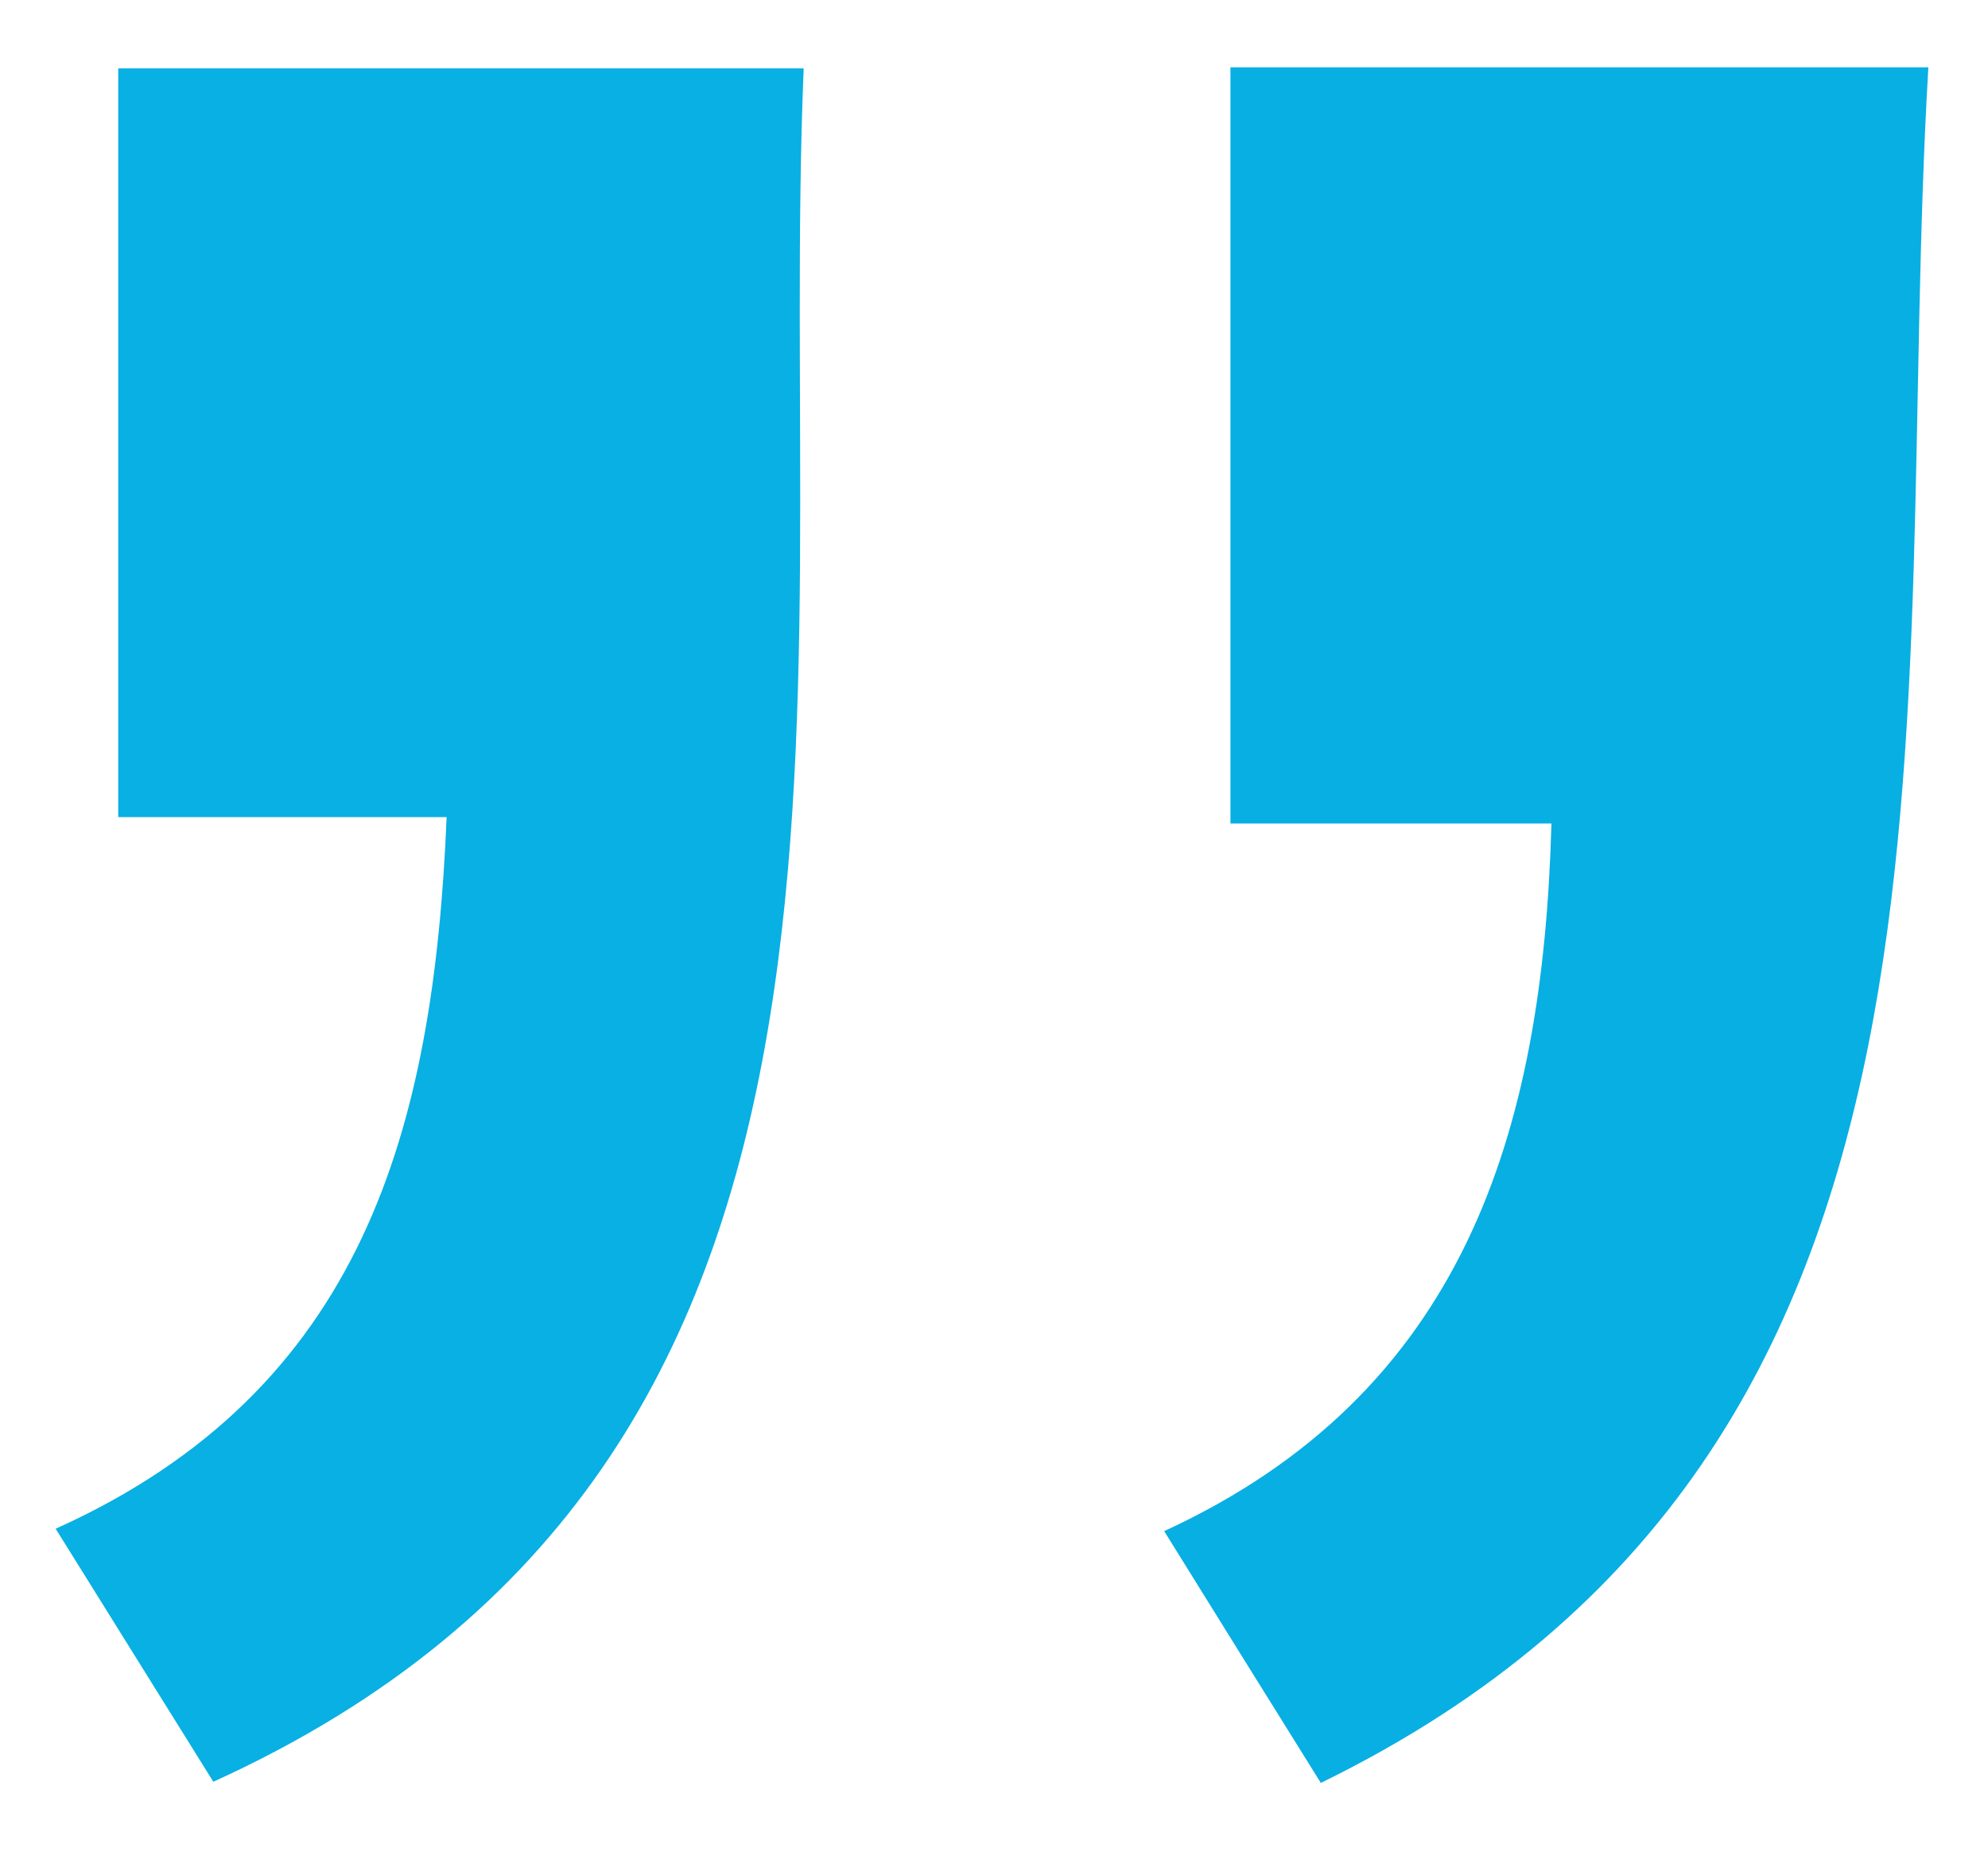
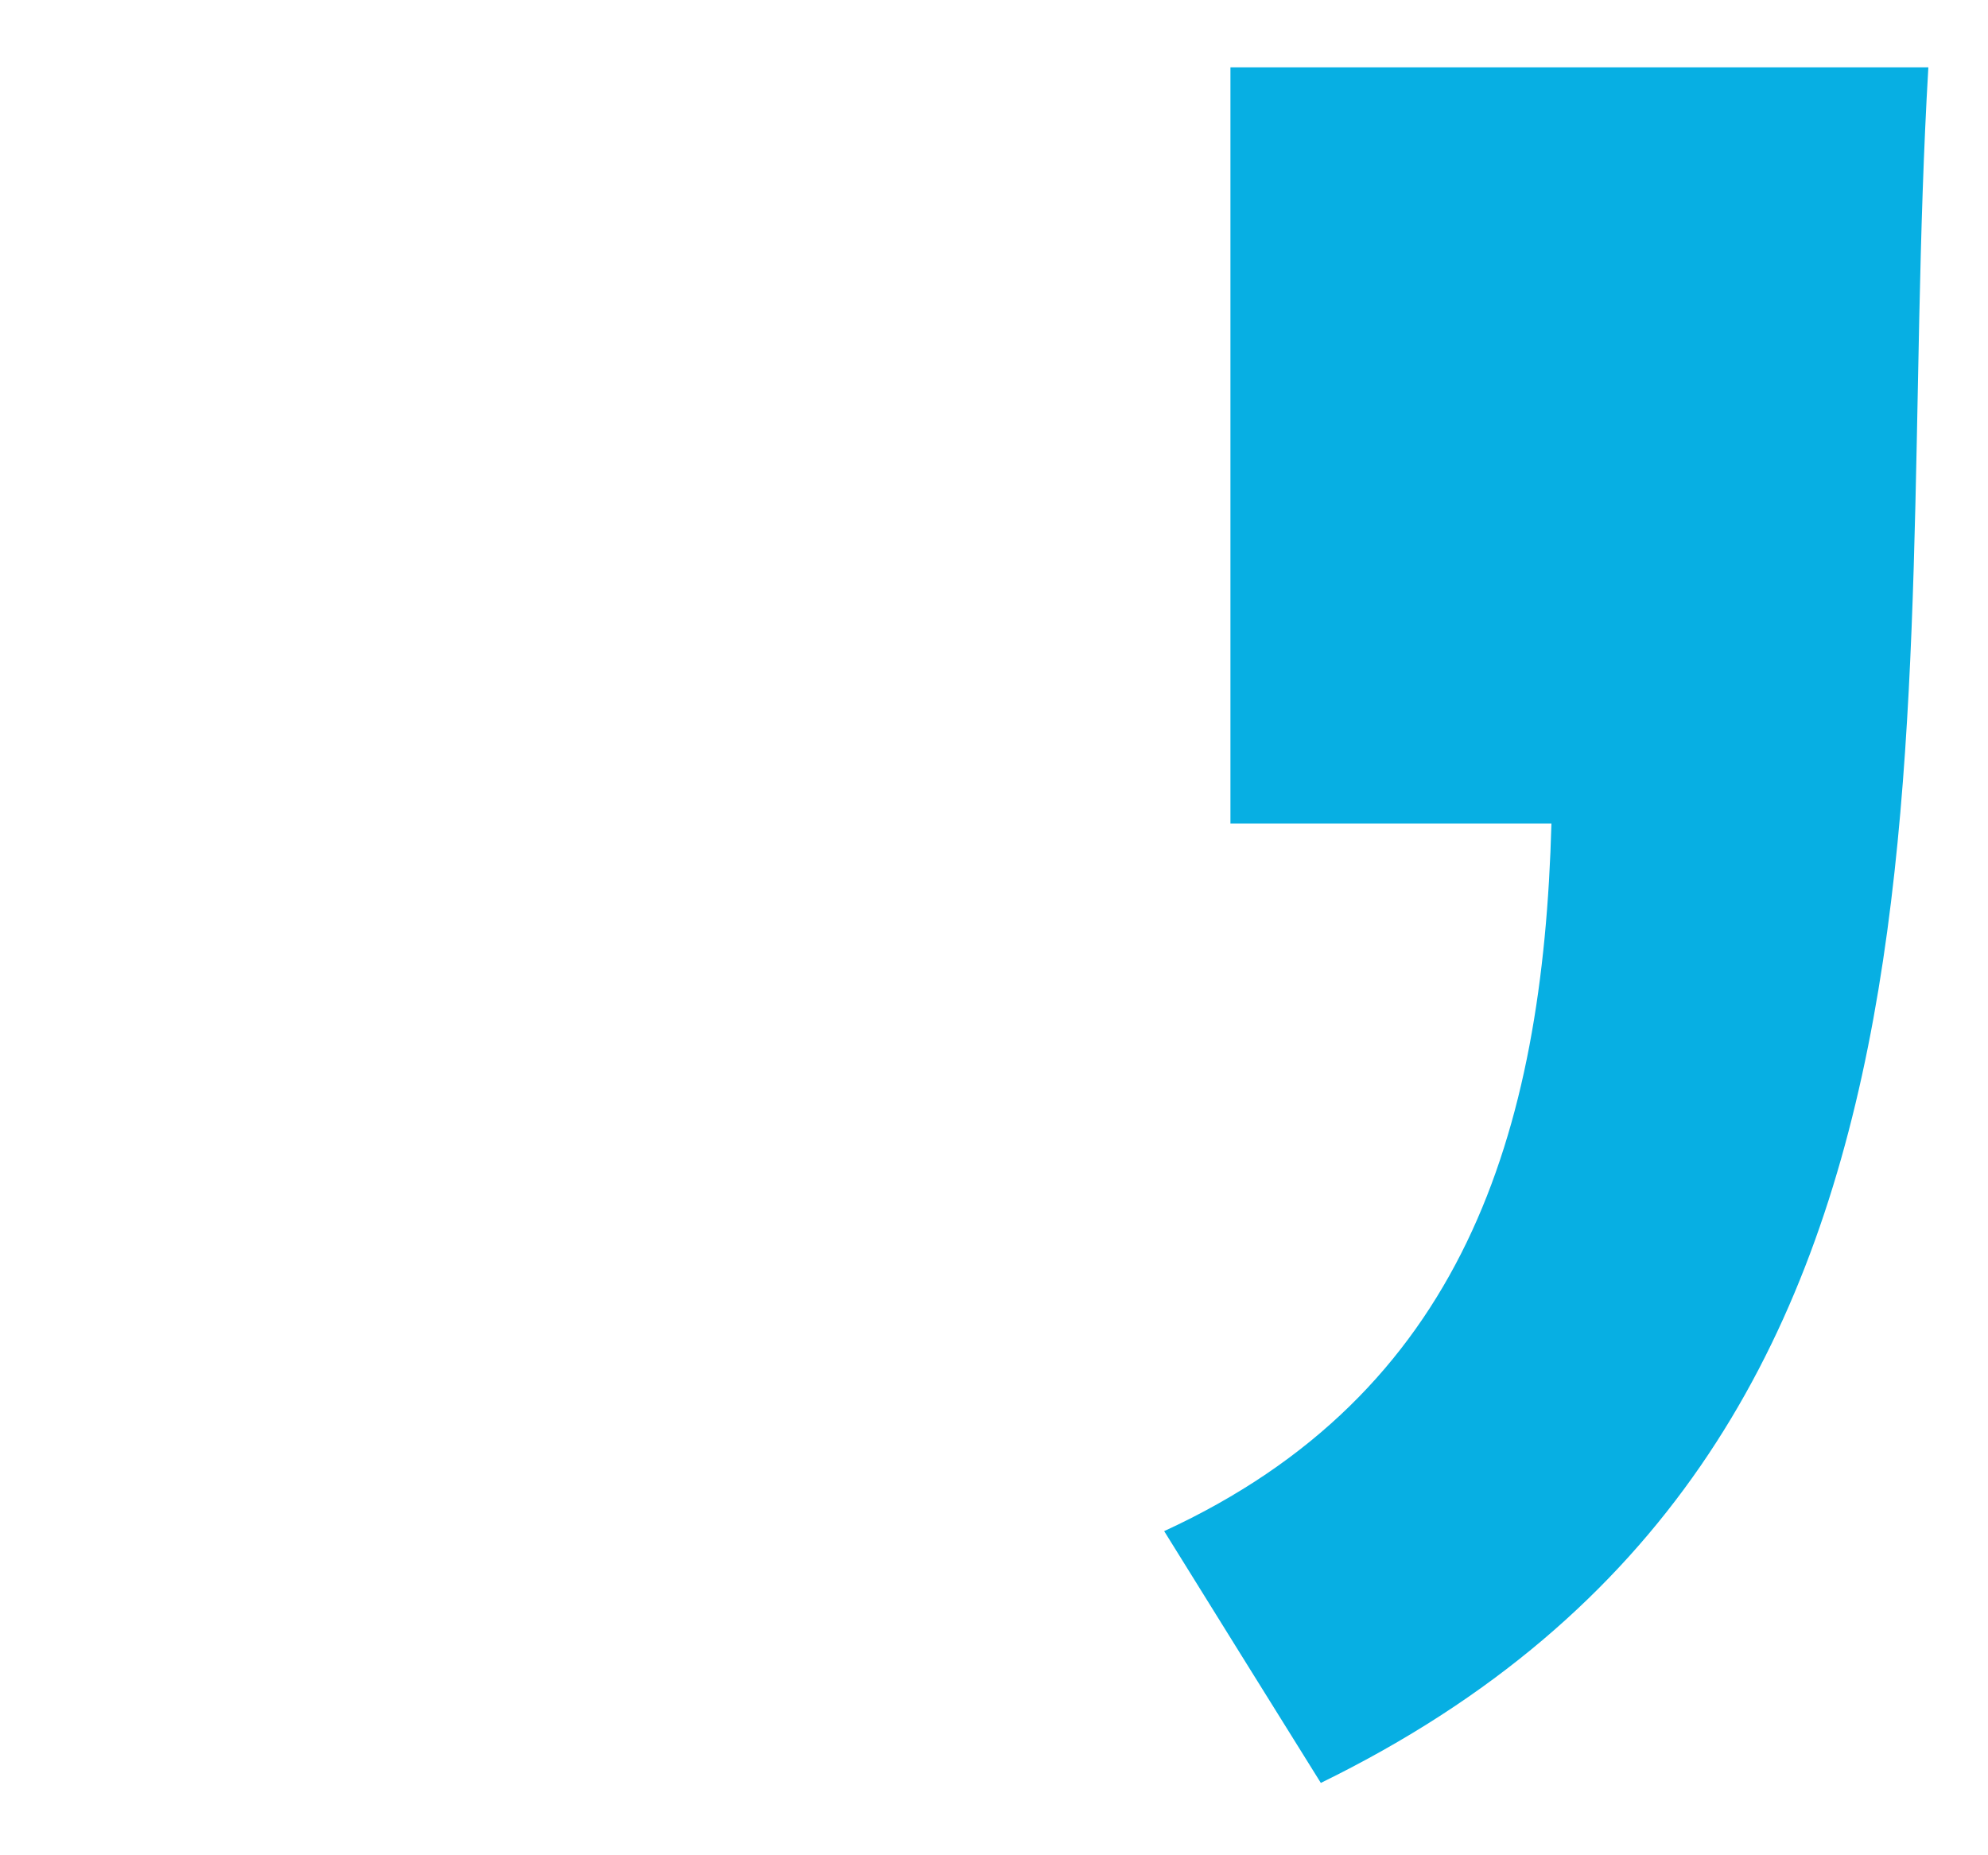
<svg xmlns="http://www.w3.org/2000/svg" id="Layer_1" data-name="Layer 1" viewBox="0 0 75 70">
  <defs>
    <style>
      .cls-1 {
        fill: #08b0e3;
      }

      .cls-1, .cls-2 {
        stroke-width: 0px;
      }

      .cls-2 {
        fill: #07afe3;
      }
    </style>
  </defs>
-   <path class="cls-1" d="M8.05,67.23c-2.15-3.45-3.98-6.39-5.95-9.55,11.65-5.25,14.26-15.12,14.75-26.85H4.46V2.58h25.86c-1.01,24.5,4.52,52.47-22.28,64.65Z" />
-   <path class="cls-2" d="M49.83,67.27c-2.1-3.37-3.85-6.18-5.91-9.5,11.27-5.19,14.29-14.96,14.61-26.7h-12.11V2.54h26.33c-1.47,24.95,3.03,52.05-22.92,64.73Z" />
+   <path class="cls-2" d="M49.83,67.27c-2.1-3.37-3.85-6.18-5.91-9.5,11.27-5.19,14.29-14.96,14.61-26.7h-12.11V2.54h26.33c-1.47,24.95,3.03,52.05-22.92,64.73" />
</svg>